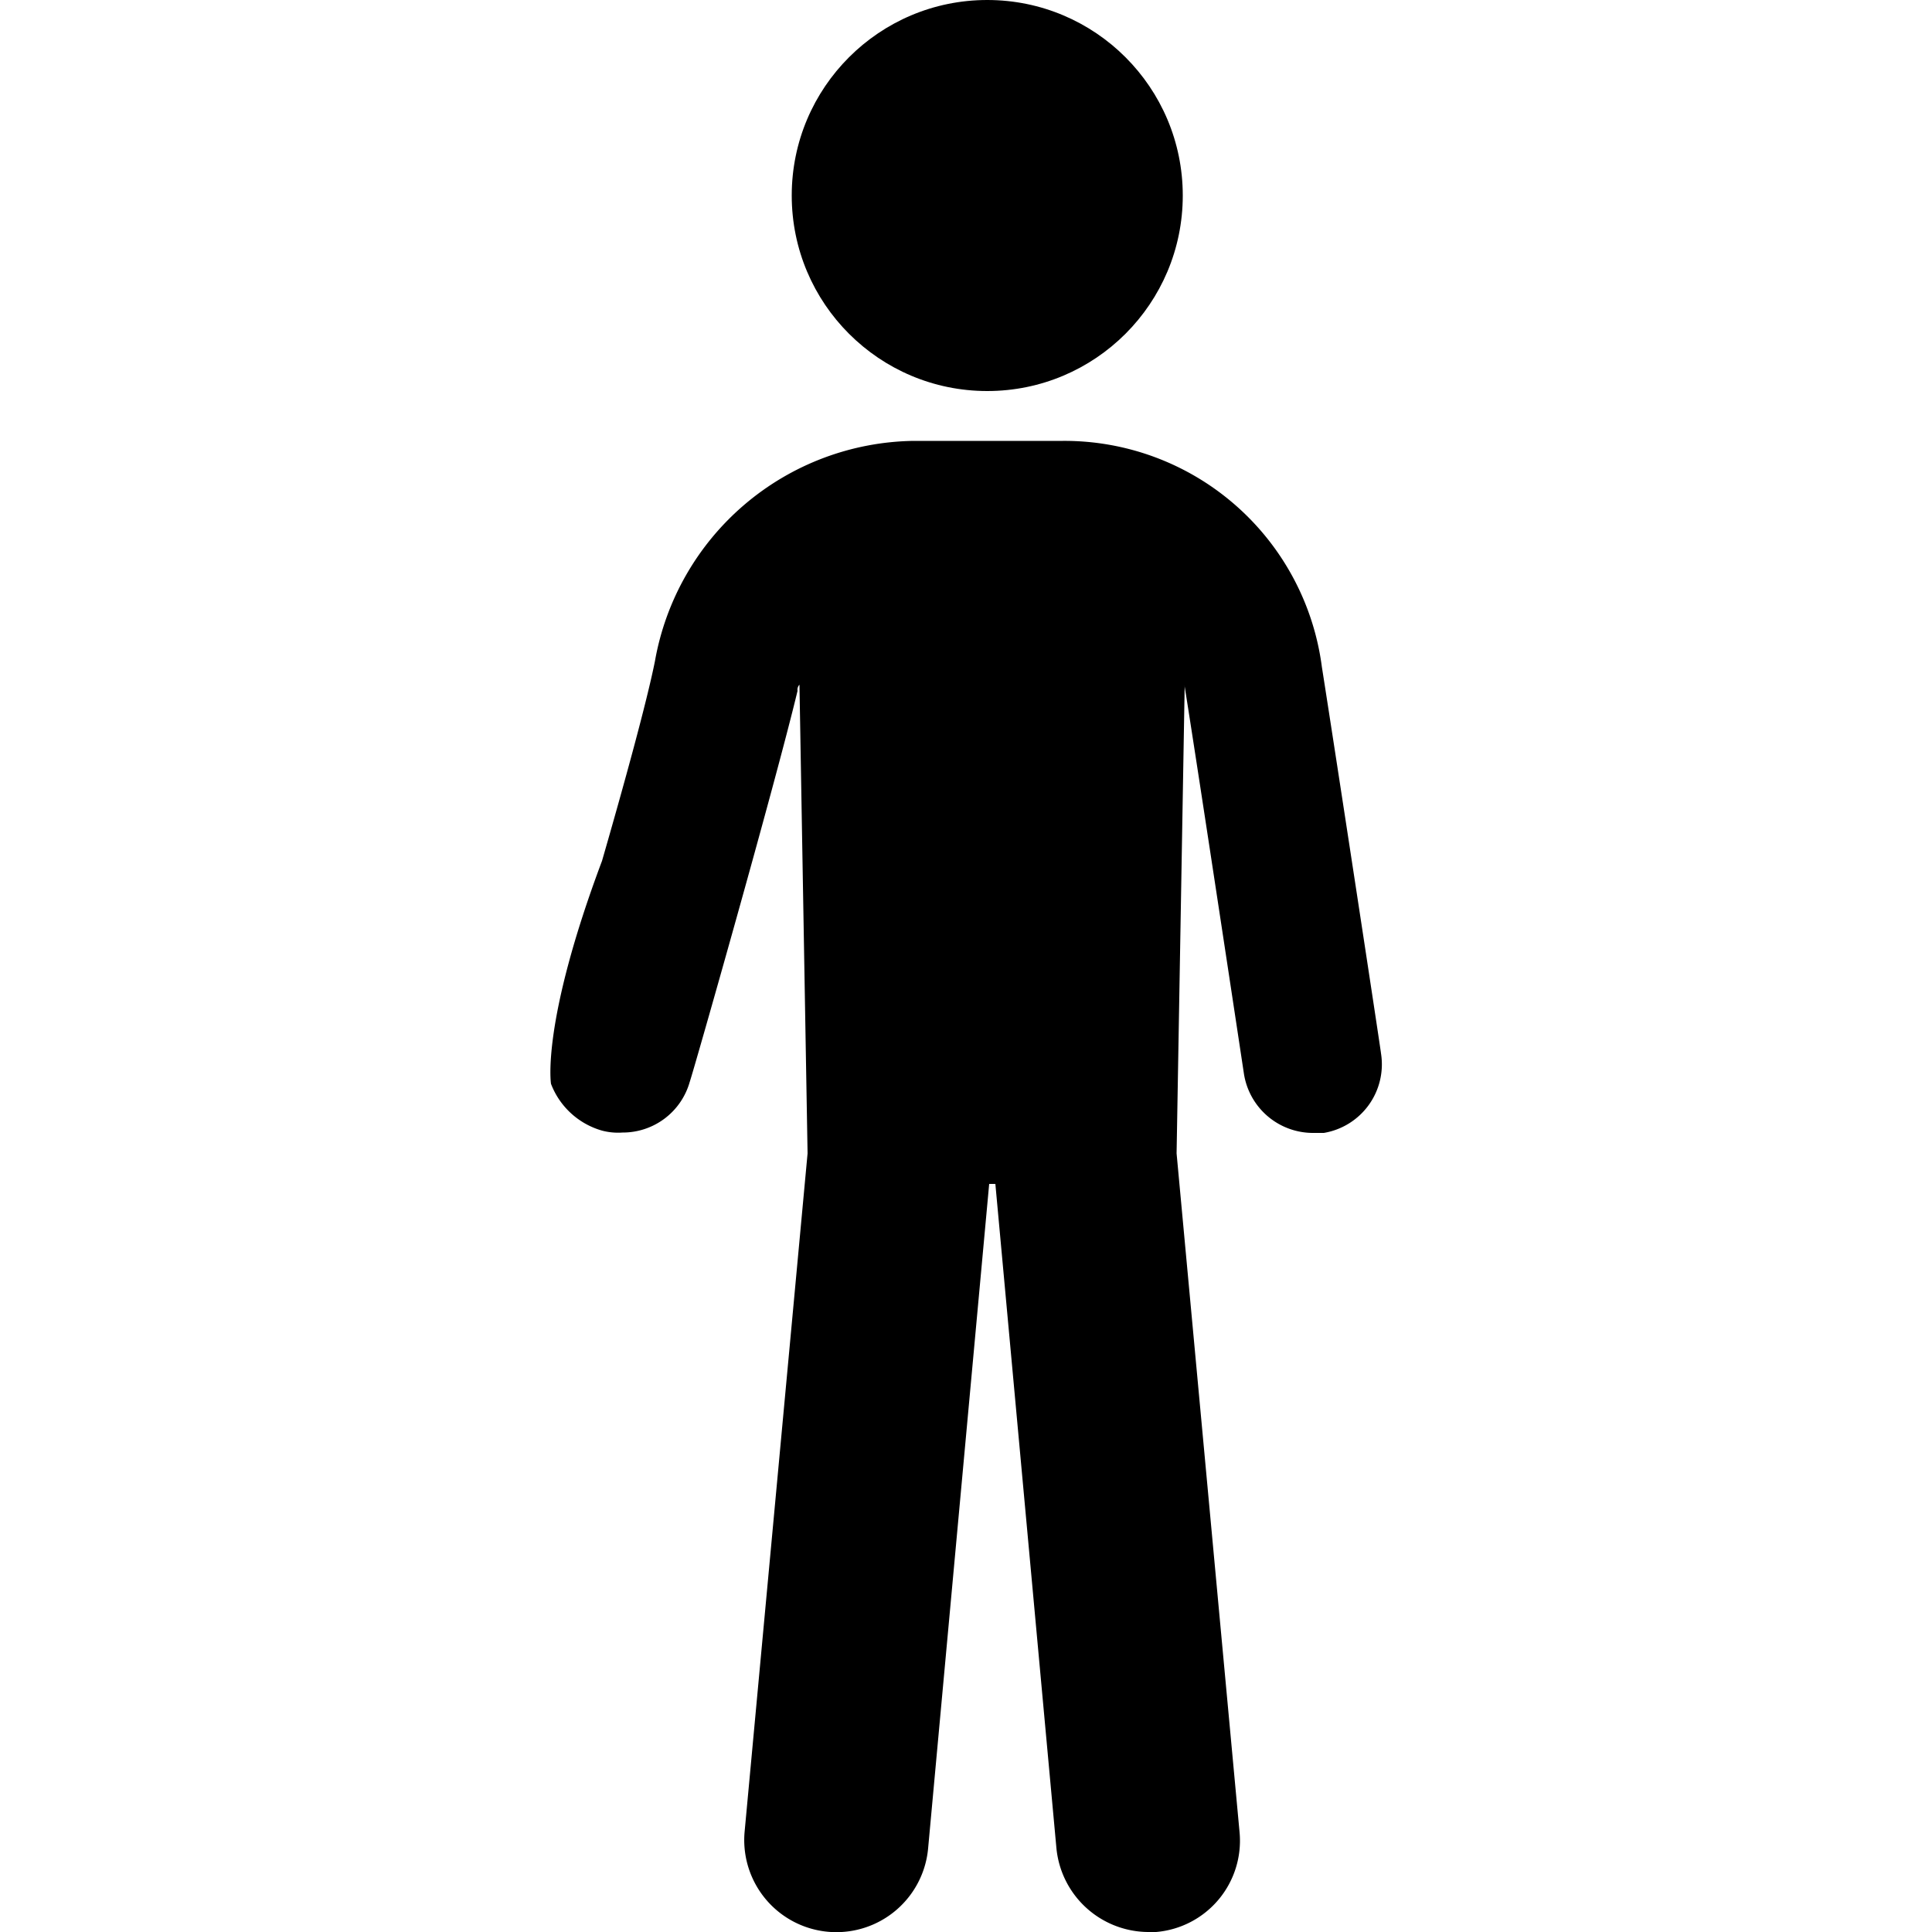
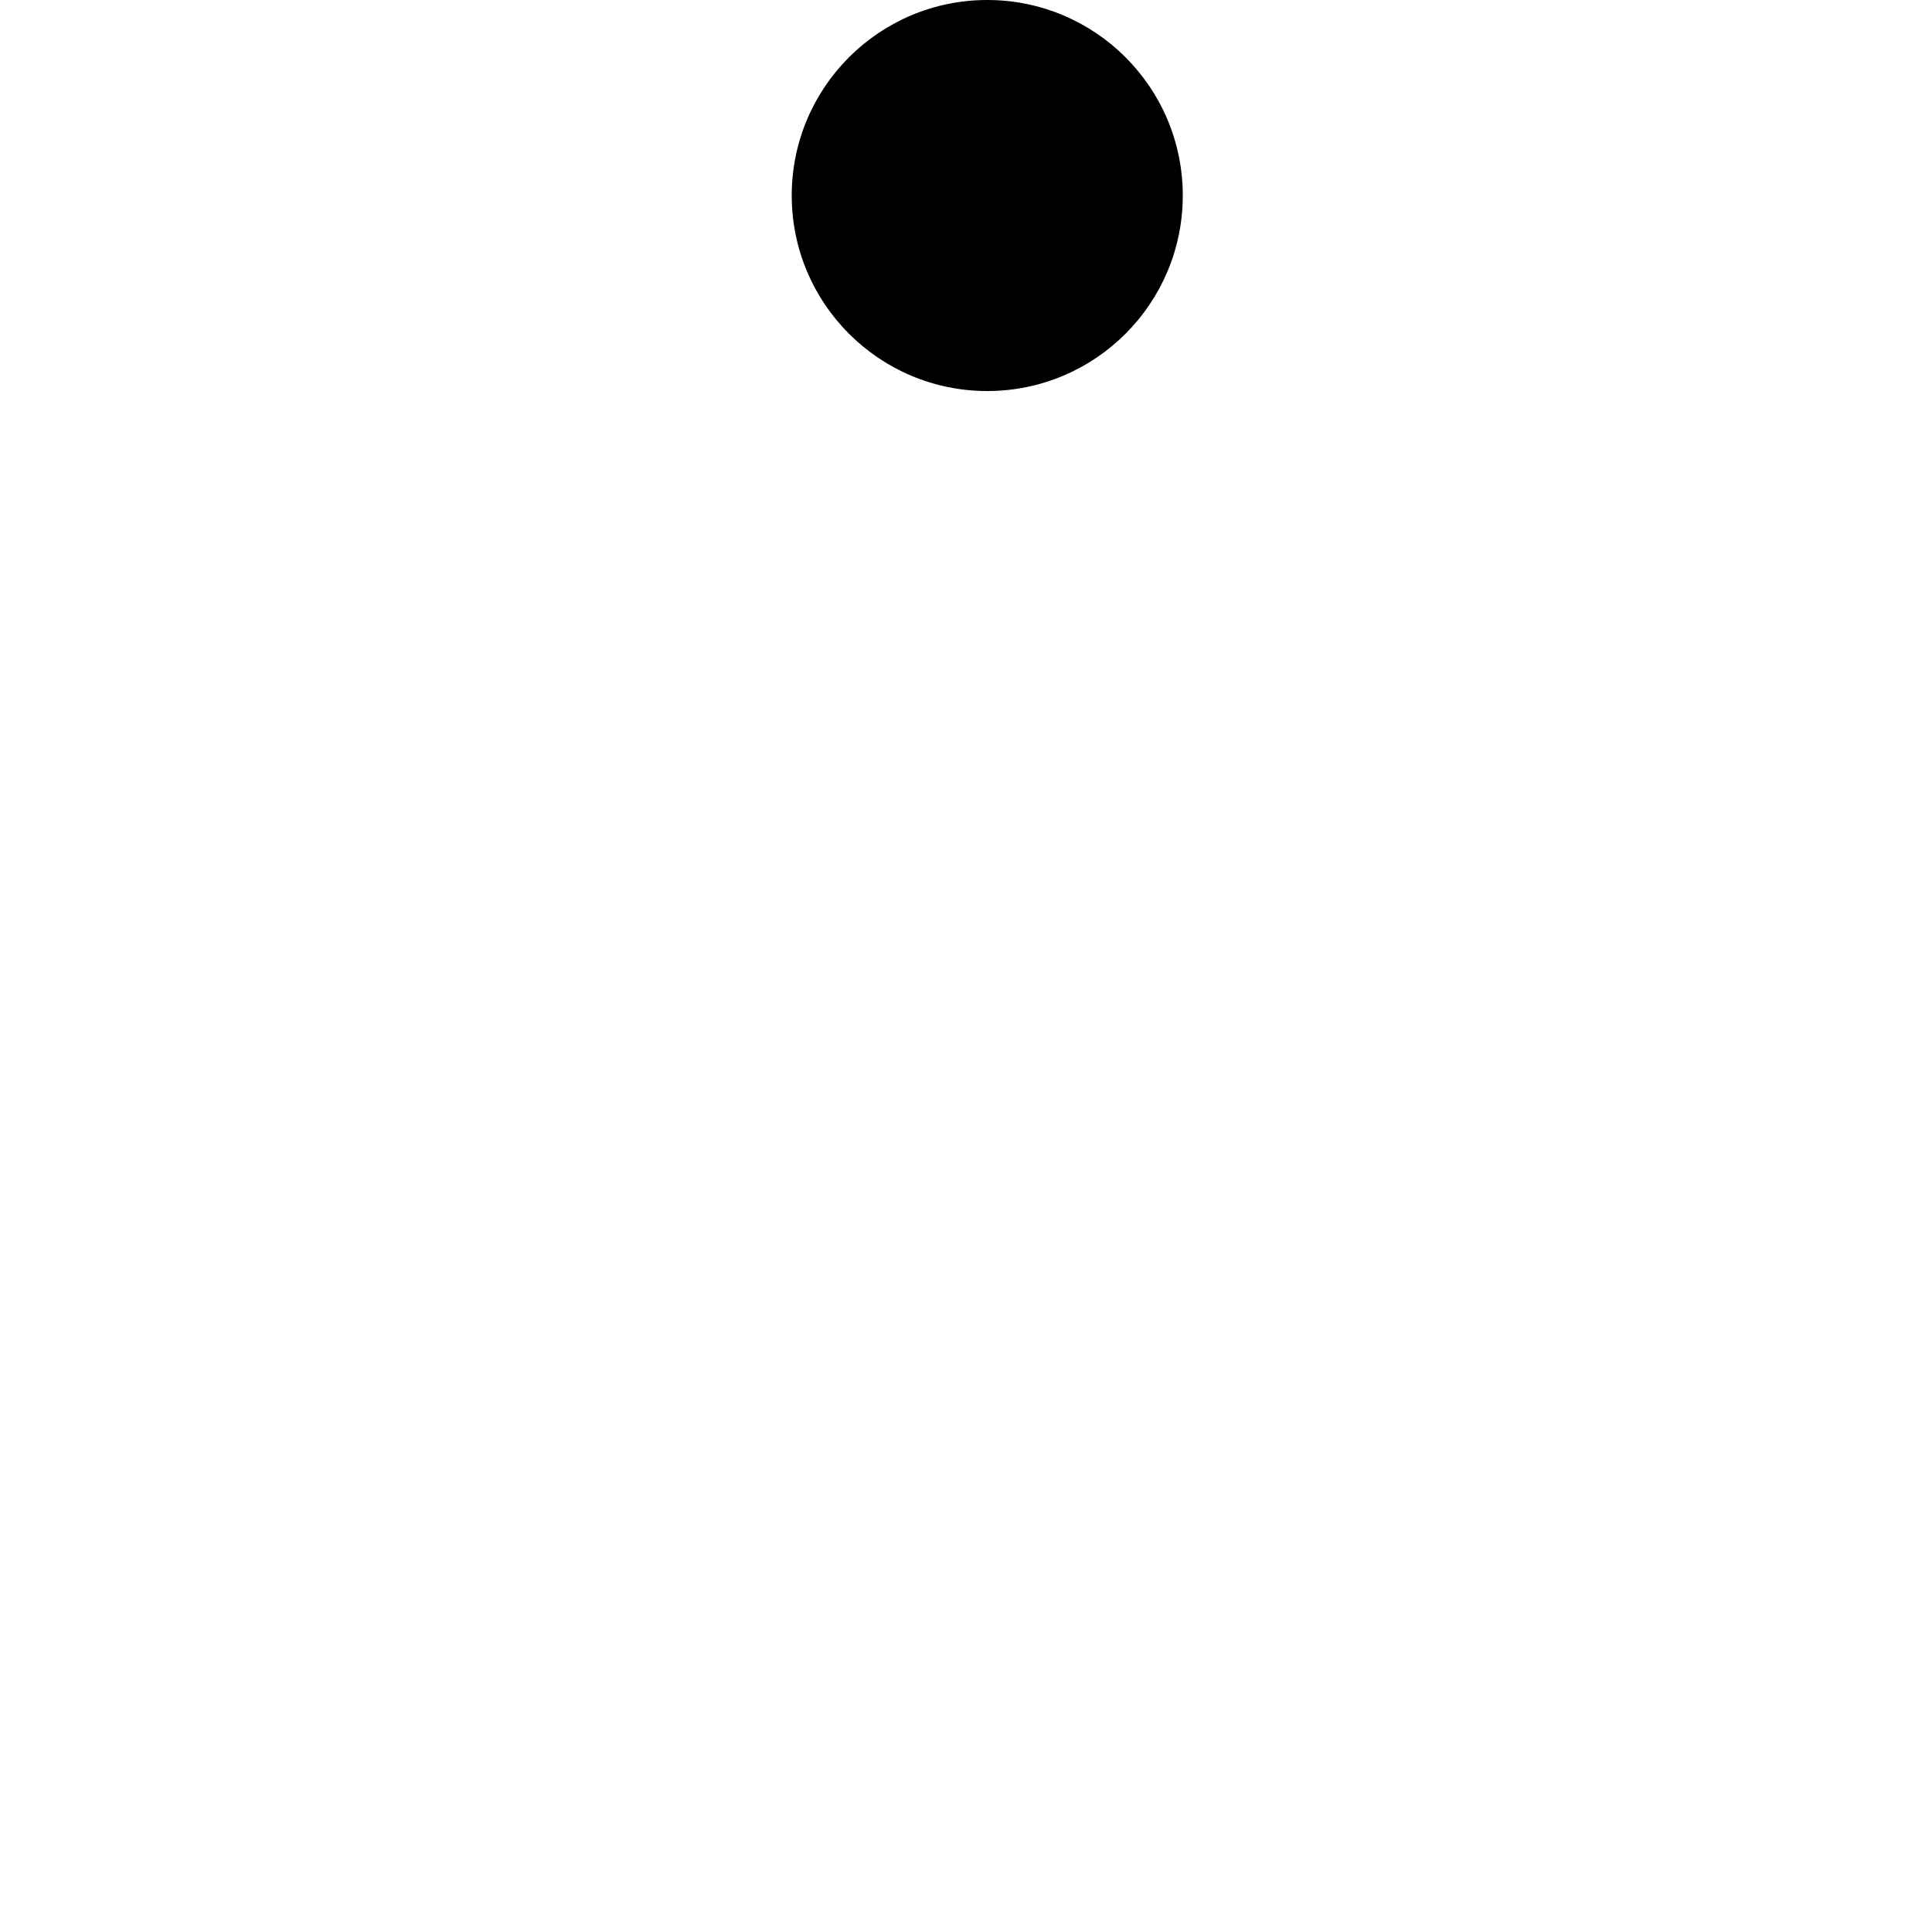
<svg xmlns="http://www.w3.org/2000/svg" id="Layer_1" data-name="Layer 1" viewBox="0 0 50 50">
  <title>MM_GYM ICONS</title>
-   <path d="M14.26,28.05a2,2,0,0,0,1.32,1.21,1.63,1.63,0,0,0,.53.05A1.8,1.8,0,0,0,17.85,28c.11-.32,2.21-7.7,2.79-10.12a.19.19,0,0,1,.05-.16l.21,12.13L19.27,47.41a2.38,2.38,0,1,0,4.75.42L25.6,30.64h.16l1.58,17.19A2.4,2.4,0,0,0,29.71,50h.21a2.37,2.37,0,0,0,2.16-2.58L30.45,29.85l.21-12.13v.05c.37,2.32,1.53,10,1.53,10A1.81,1.81,0,0,0,34,29.32h.26a1.8,1.8,0,0,0,1.48-2.06c0-.05-1.16-7.65-1.53-10a6.72,6.72,0,0,0-6.7-5.85H23.65a6.9,6.9,0,0,0-6.7,5.7c-.21,1.05-.79,3.16-1.37,5.17C14,26.49,14.26,28.05,14.26,28.05Z" />
  <circle cx="25.55" cy="5.06" r="5.06" />
</svg>